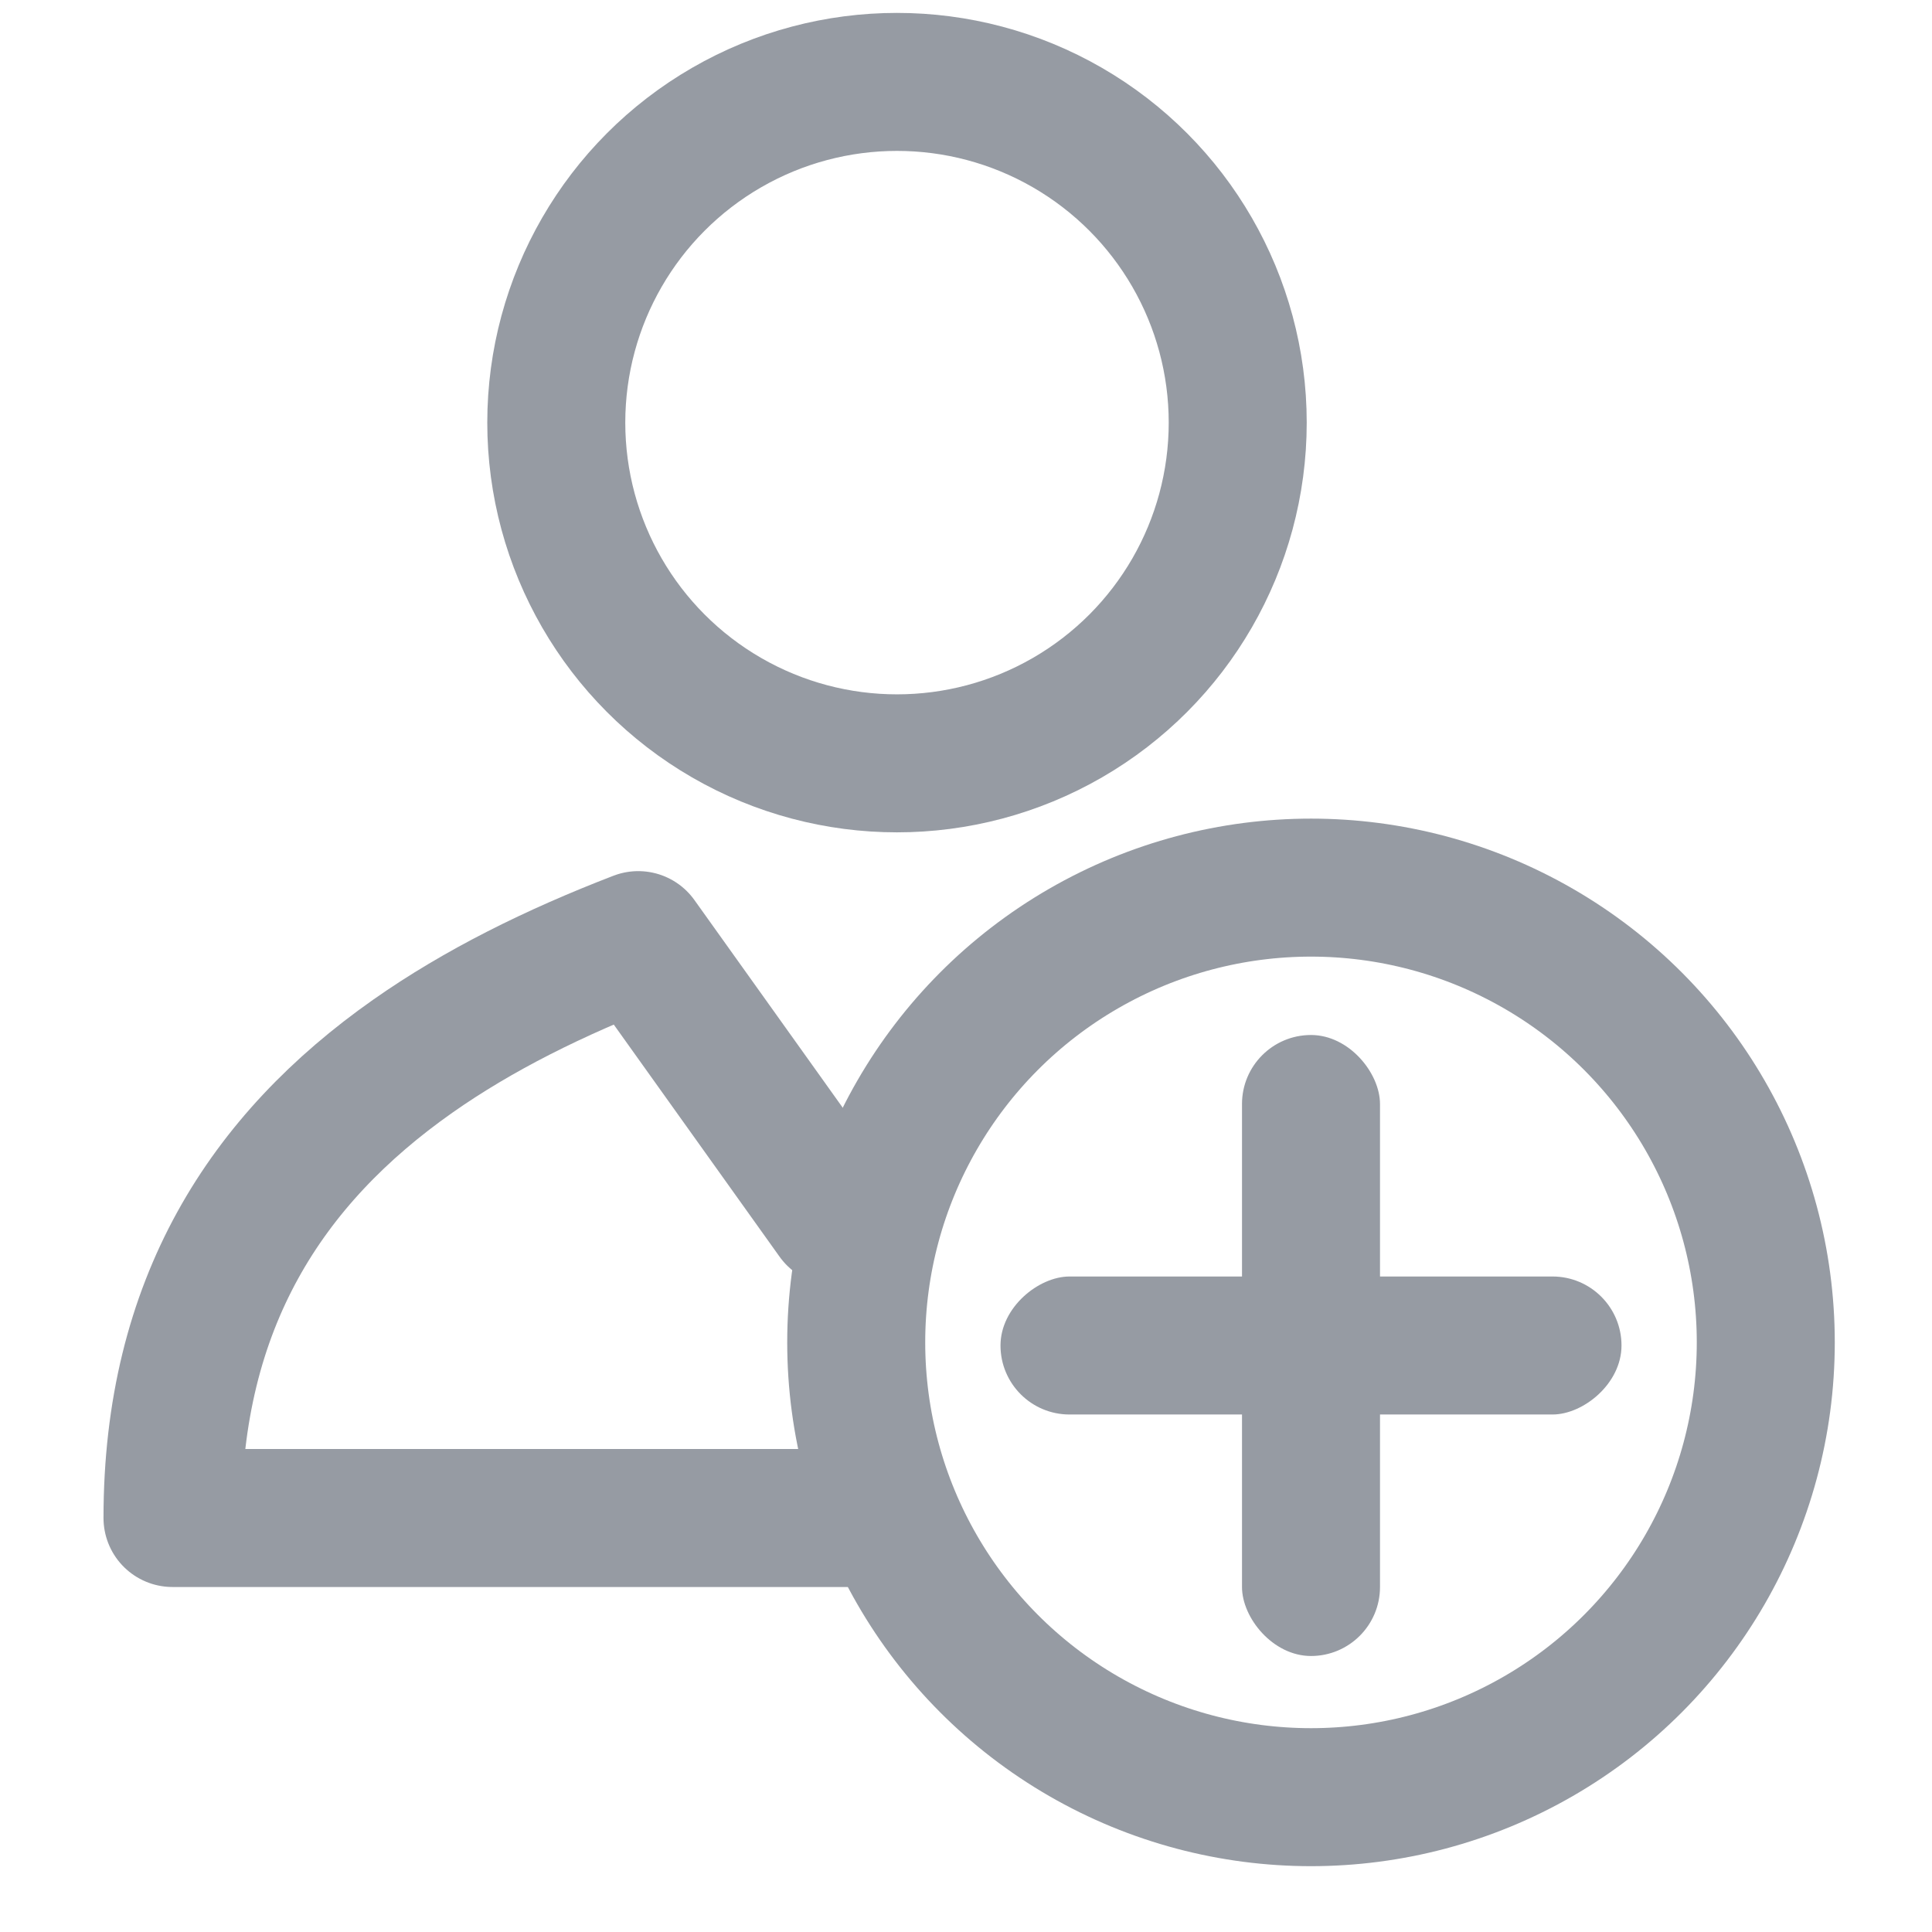
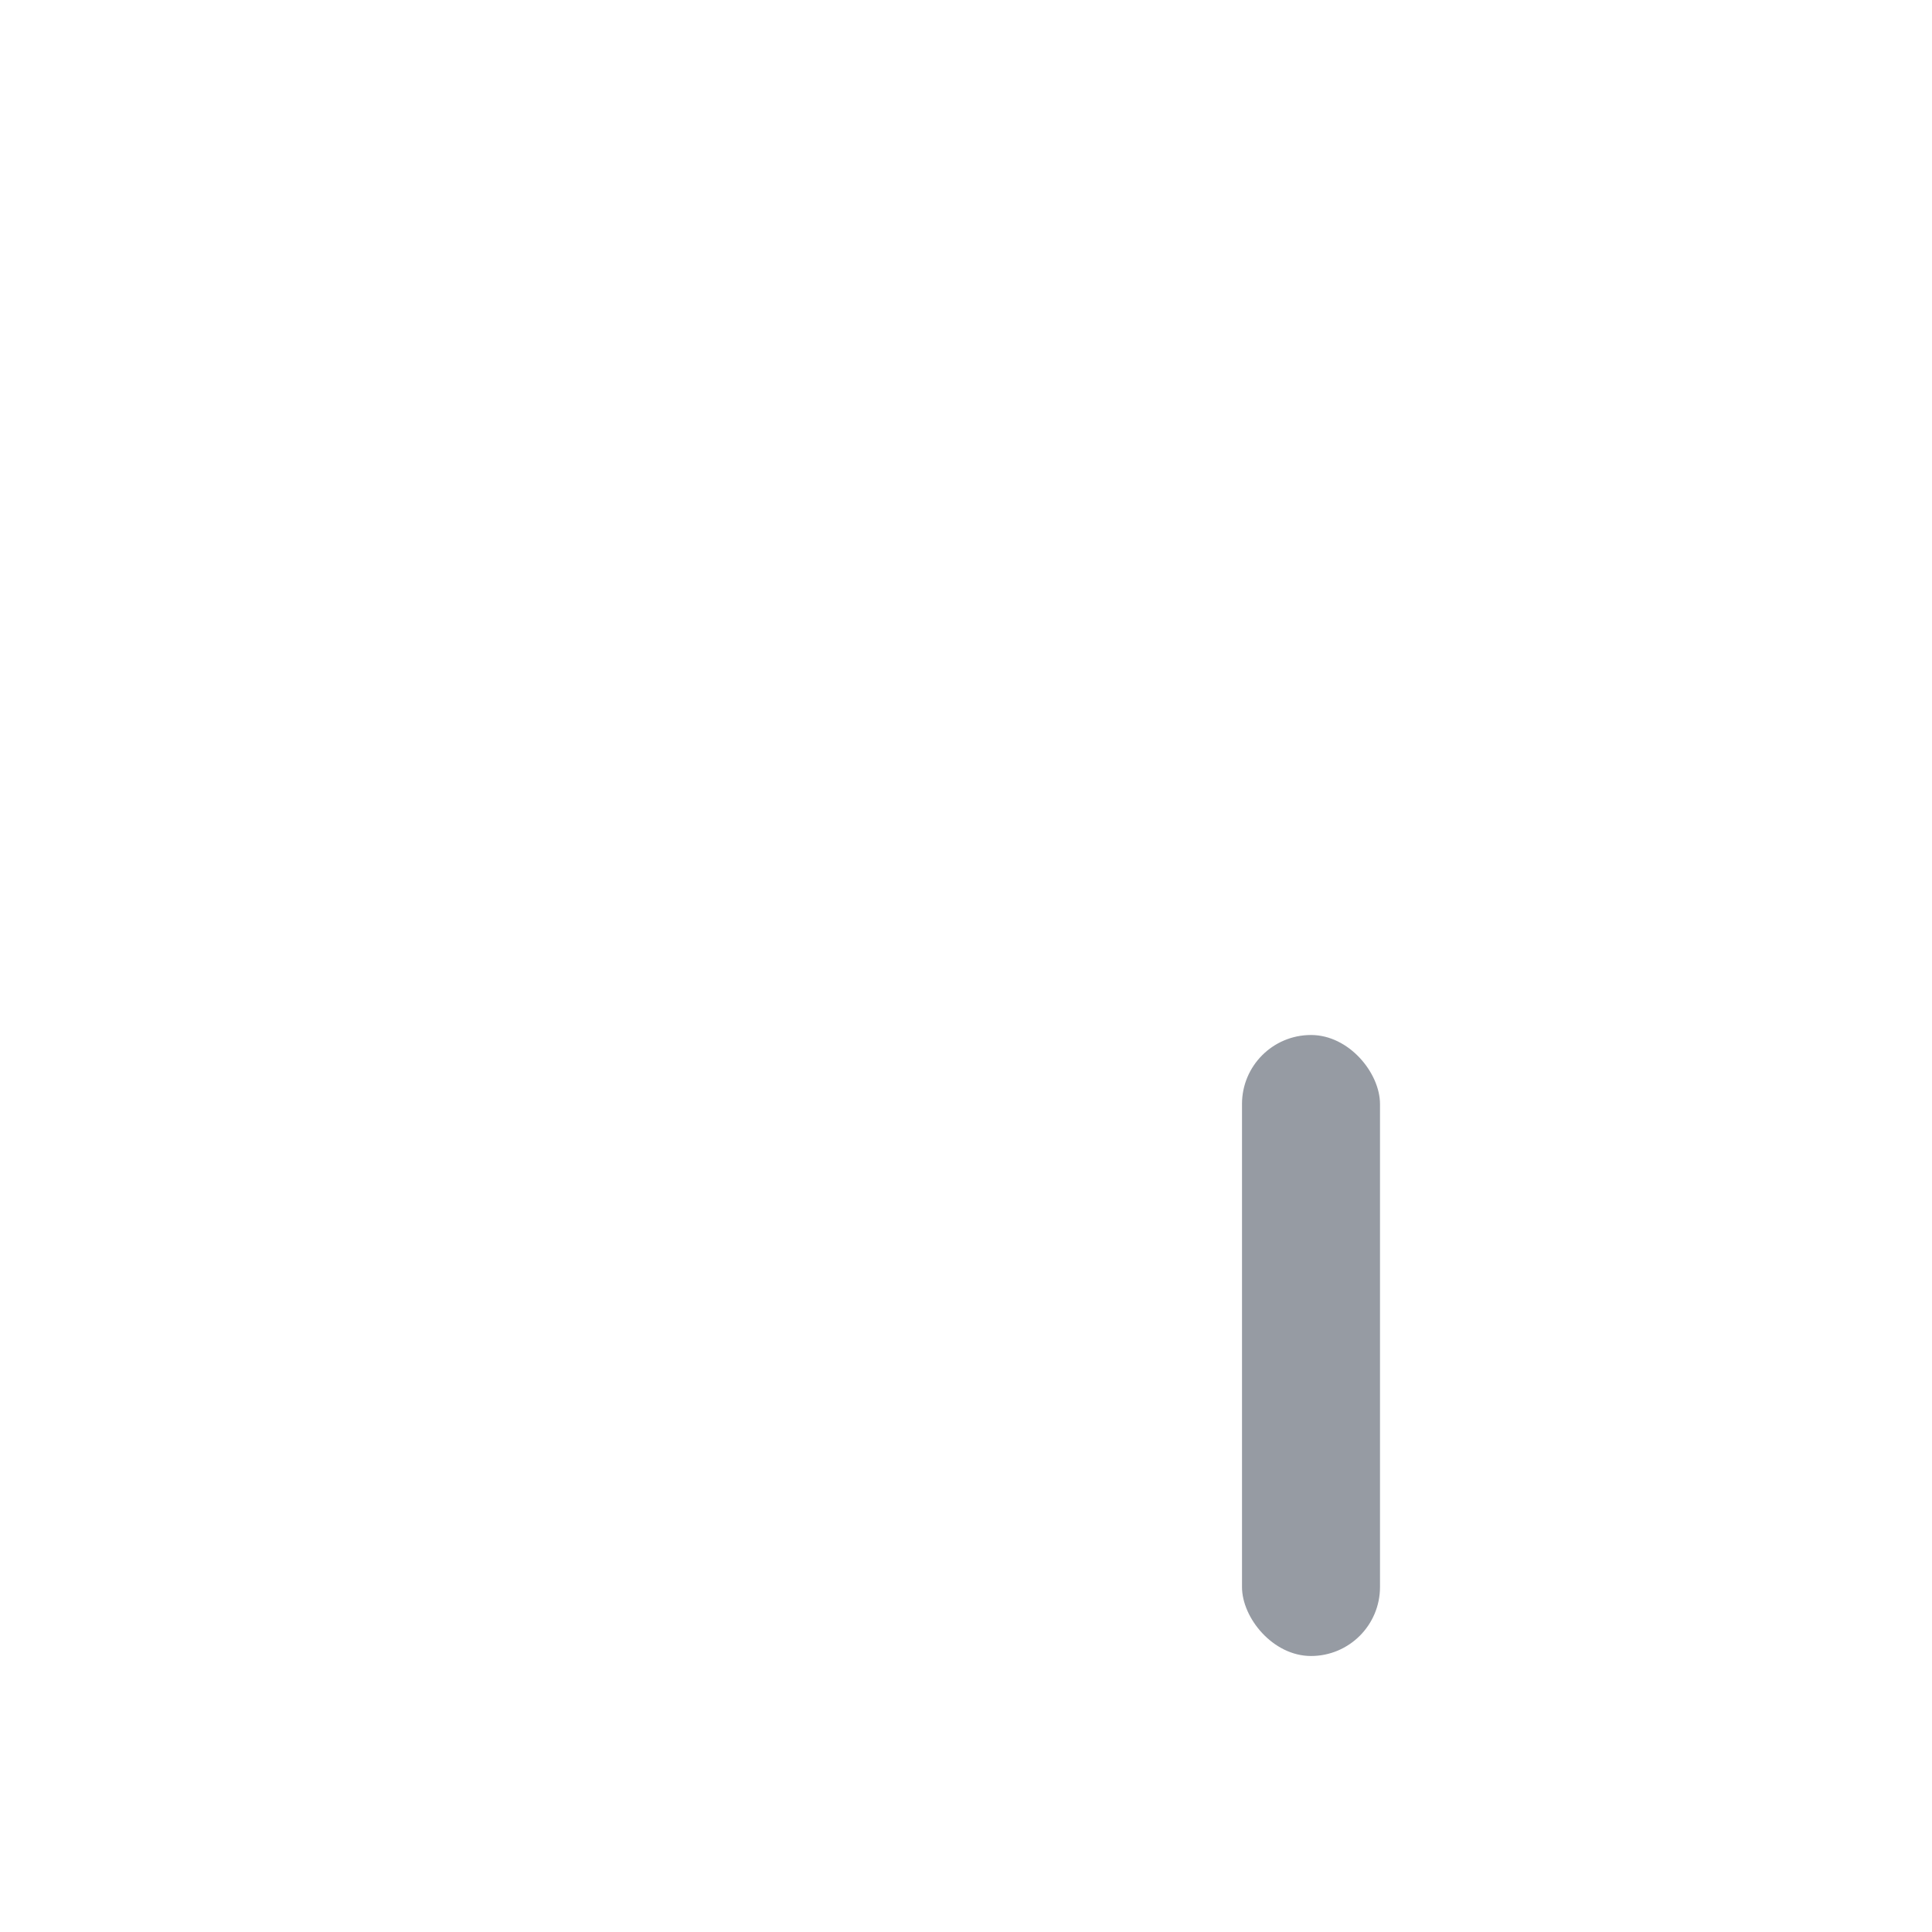
<svg xmlns="http://www.w3.org/2000/svg" width="28px" height="28px" viewBox="0 0 28 28" version="1.1">
  <title>ic_onlinesignup</title>
  <desc>Created with Sketch.</desc>
  <defs />
  <g id="industrial-landings" stroke="none" stroke-width="1" fill="none" fill-rule="evenodd">
    <g id="Artboard" transform="translate(-60, -17)">
      <g id="ic_sales_copy" transform="translate(60, 17)">
-         <rect id="Rectangle-7" x="0" y="0" width="28" height="28" />
        <g id="Group" opacity="0.8" transform="translate(2, 1)">
          <g id="Group-3" stroke="#7C828C" stroke-linecap="round" stroke-linejoin="round" stroke-width="2">
-             <circle id="Oval" cx="11" cy="5.125" r="4.938" />
-             <path d="M10.544,21 C8.893,21 5.544,21 0.5,21 C0.5,17.894 1.858,15.801 3.981,14.308 C4.934,13.638 6.042,13.09 7.25,12.625 C8.522,14.406 9.476,15.742 10.112,16.632" id="Shape" />
-           </g>
+             </g>
          <g id="Group-2" transform="translate(10, 11)">
-             <circle id="Oval" stroke="#7C828C" stroke-width="2" stroke-linecap="round" stroke-linejoin="round" cx="7" cy="7.455" r="6.591" />
            <rect id="Rectangle-2" fill="#7C828C" fill-rule="nonzero" x="6" y="3" width="2" height="9" rx="1" />
-             <rect id="Rectangle-2" fill="#7C828C" fill-rule="nonzero" transform="translate(7, 7.5) rotate(90) translate(-7, -7.5) " x="6" y="3" width="2" height="9" rx="1" />
          </g>
        </g>
      </g>
    </g>
  </g>
</svg>